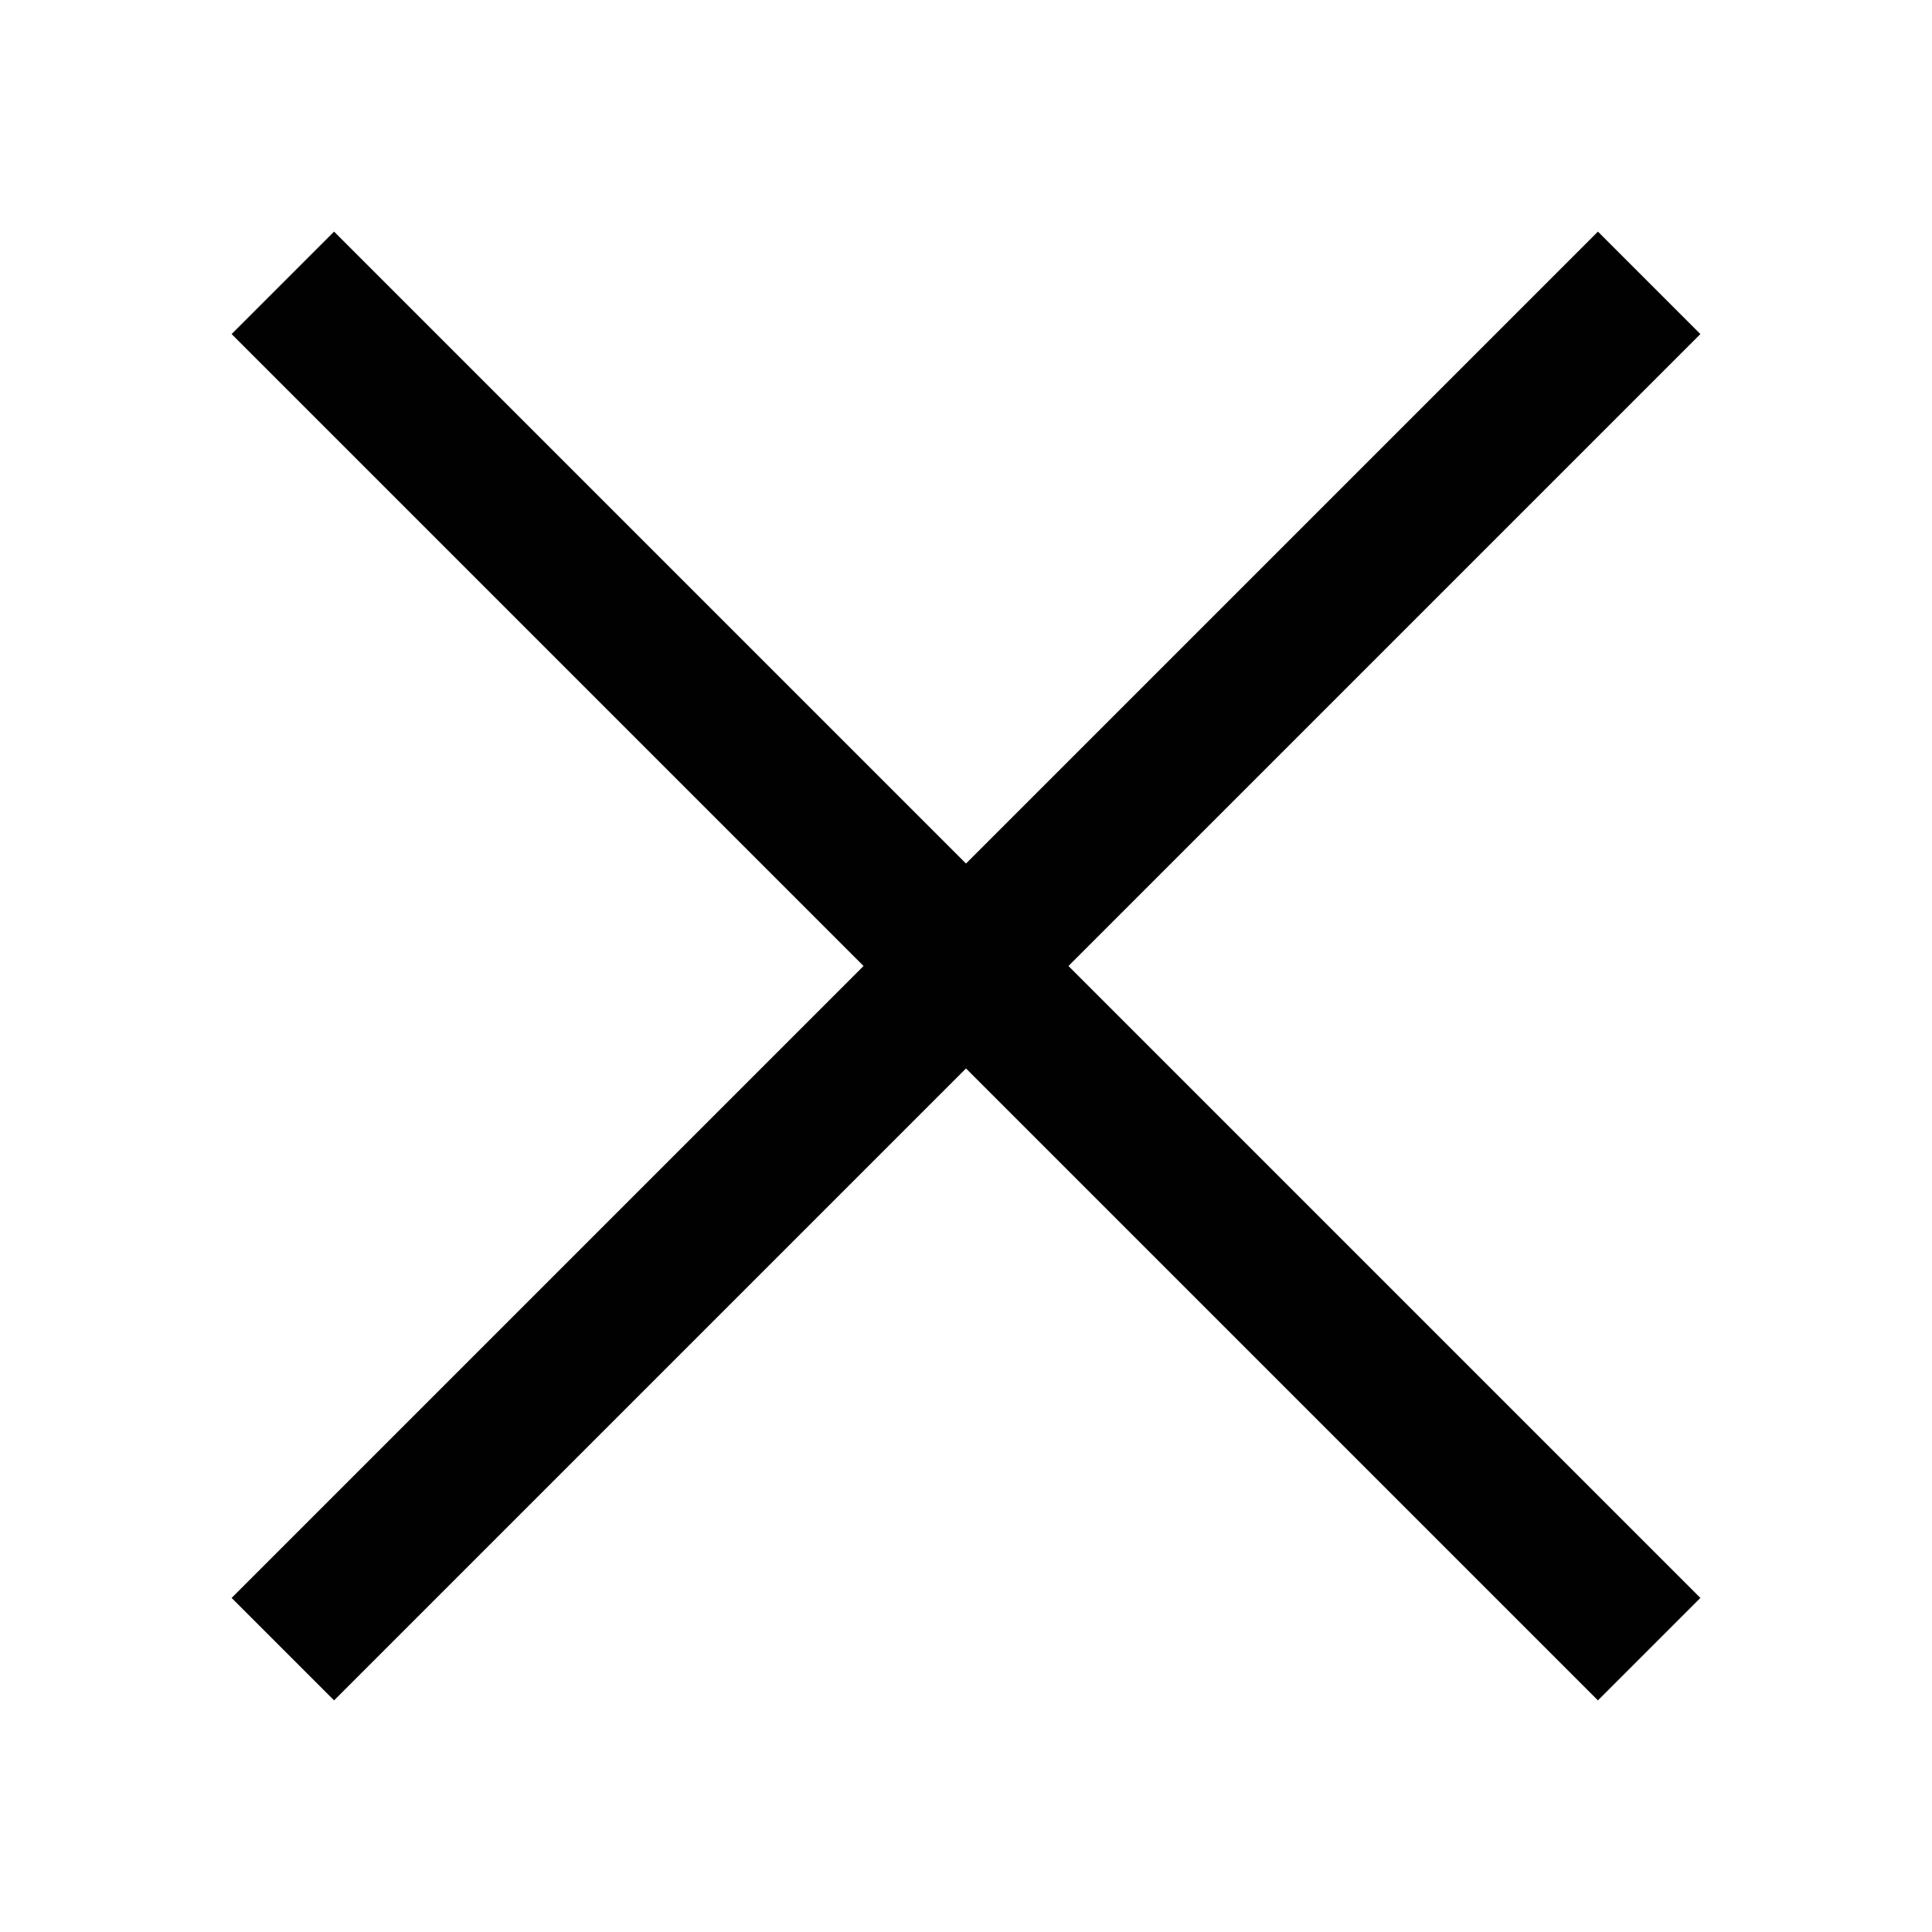
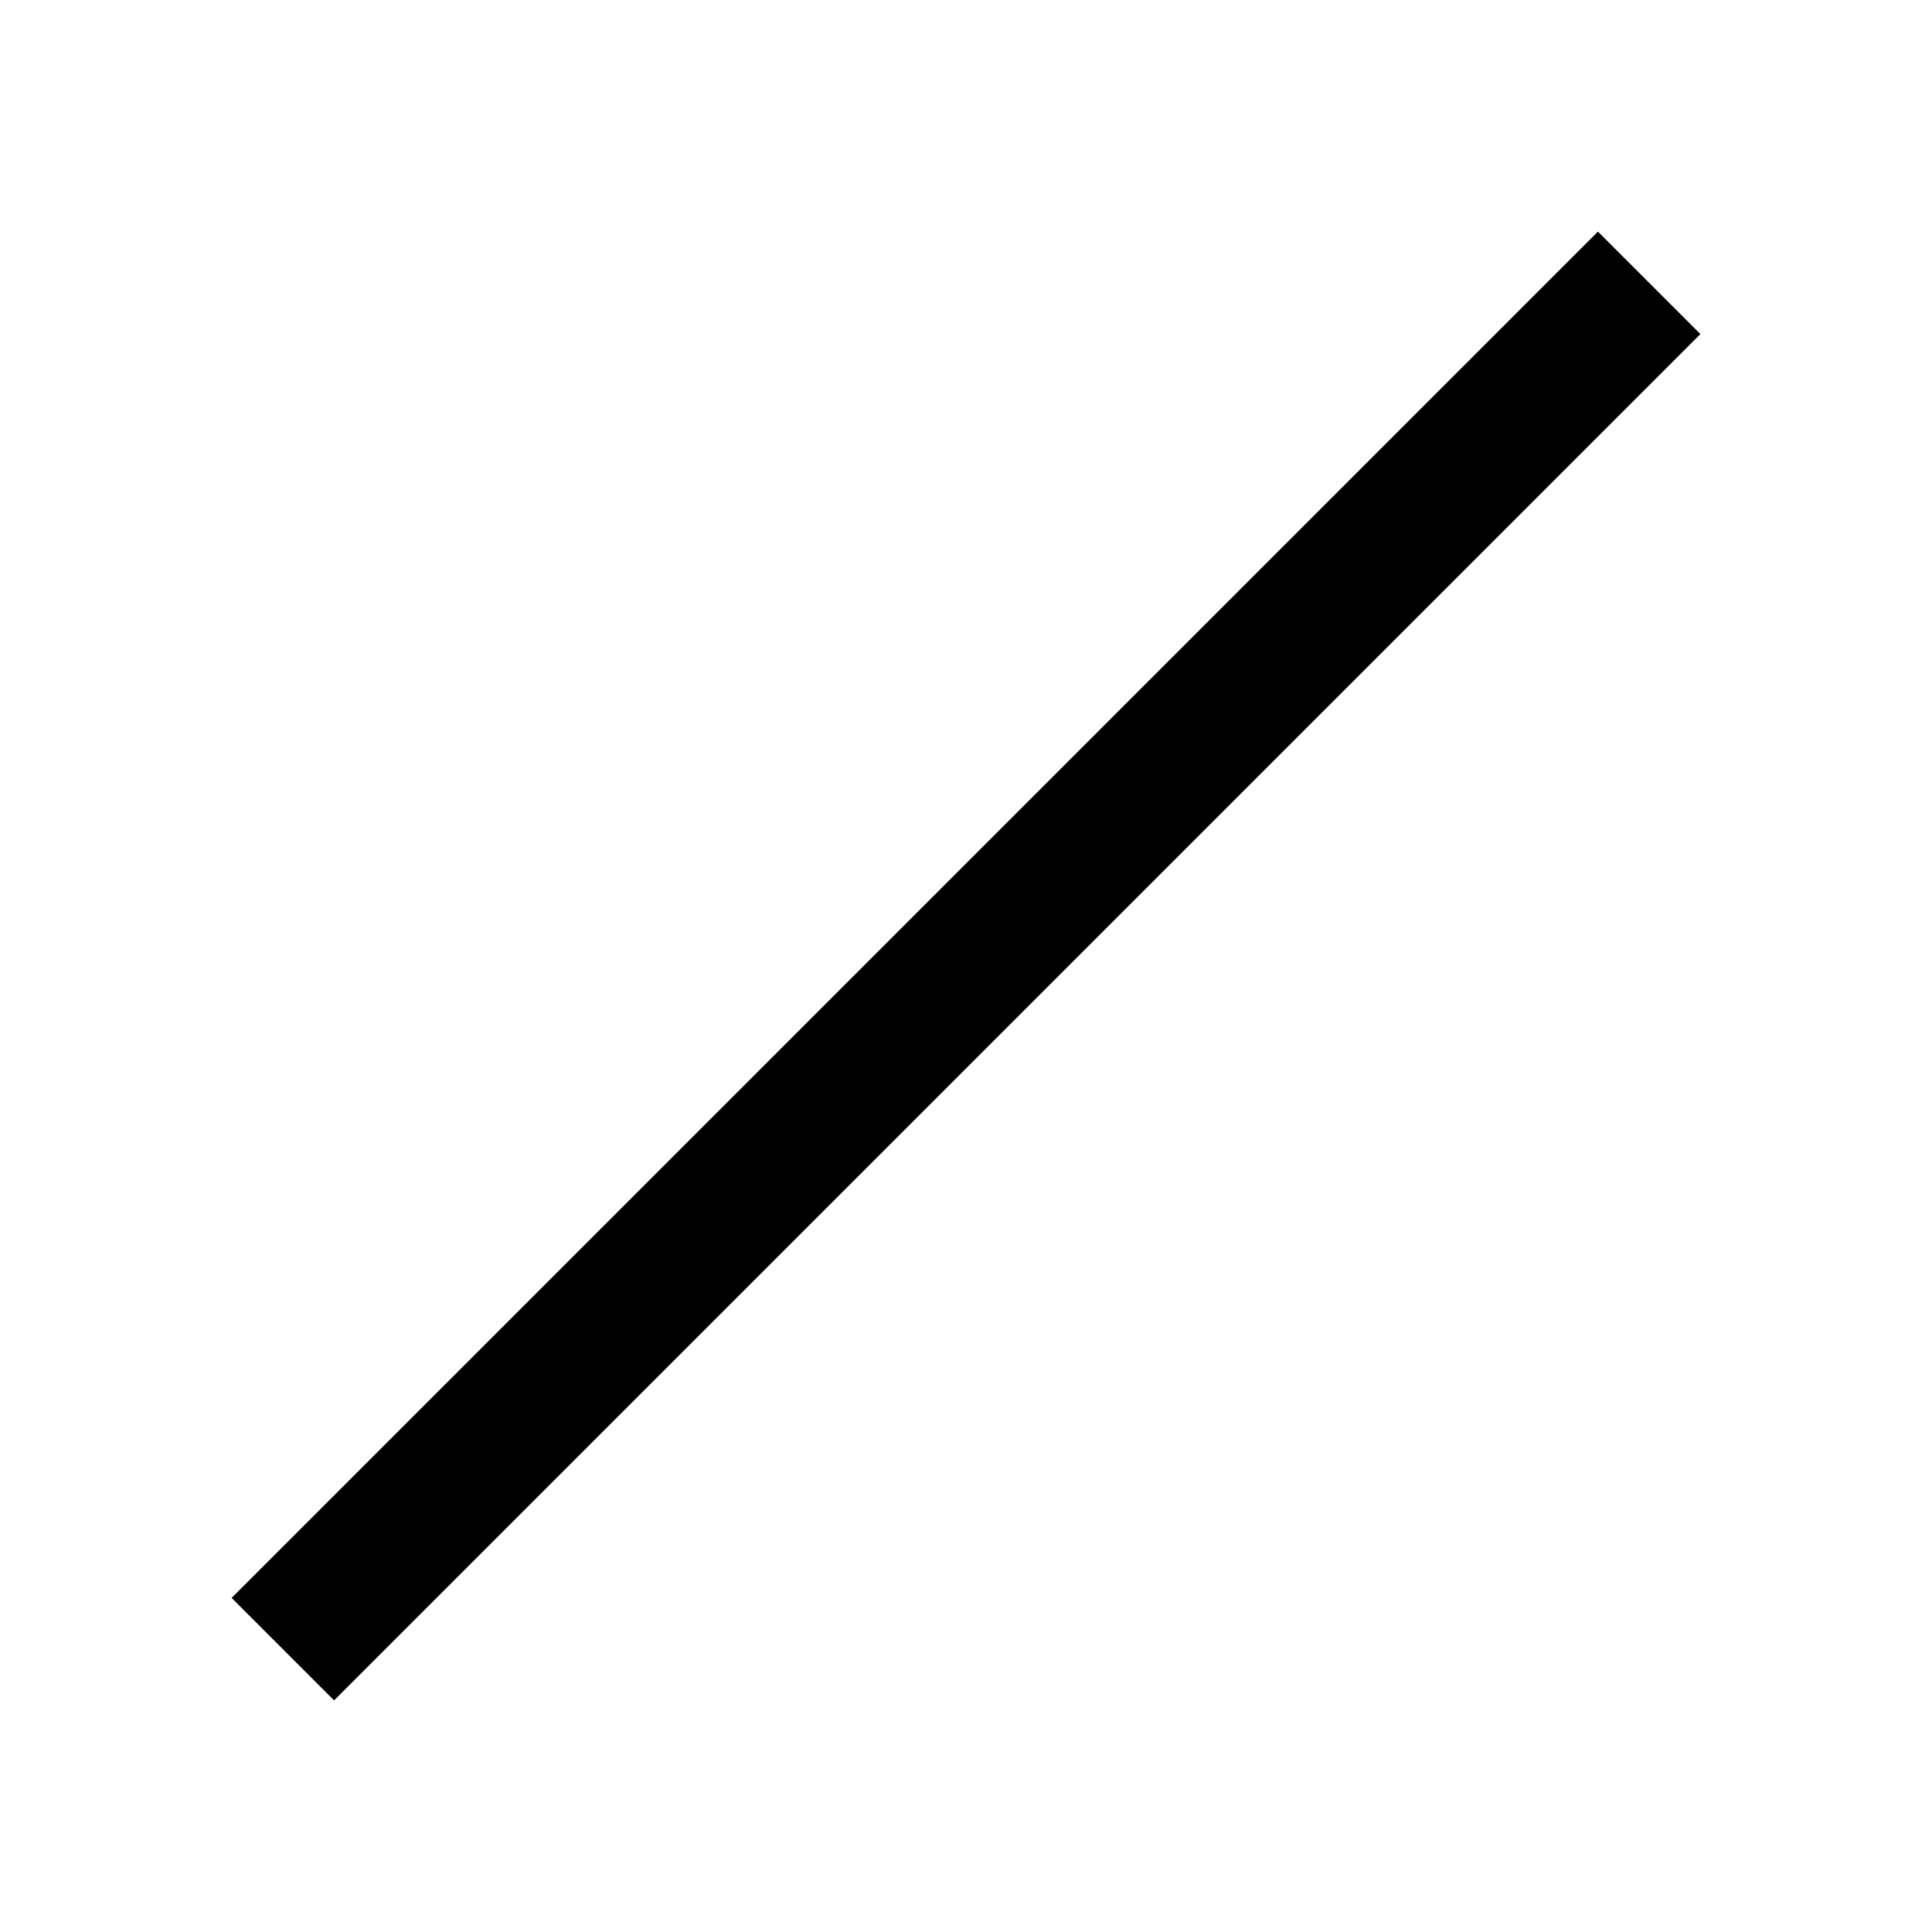
<svg xmlns="http://www.w3.org/2000/svg" width="20" height="20" viewBox="0 0 20 20" fill="none">
-   <path d="M2.928 2.928L17.072 17.072" stroke="#010101" stroke-width="1.5" stroke-miterlimit="10" />
  <path d="M2.928 17.072L17.072 2.928" stroke="#010101" stroke-width="1.5" stroke-miterlimit="10" />
</svg>